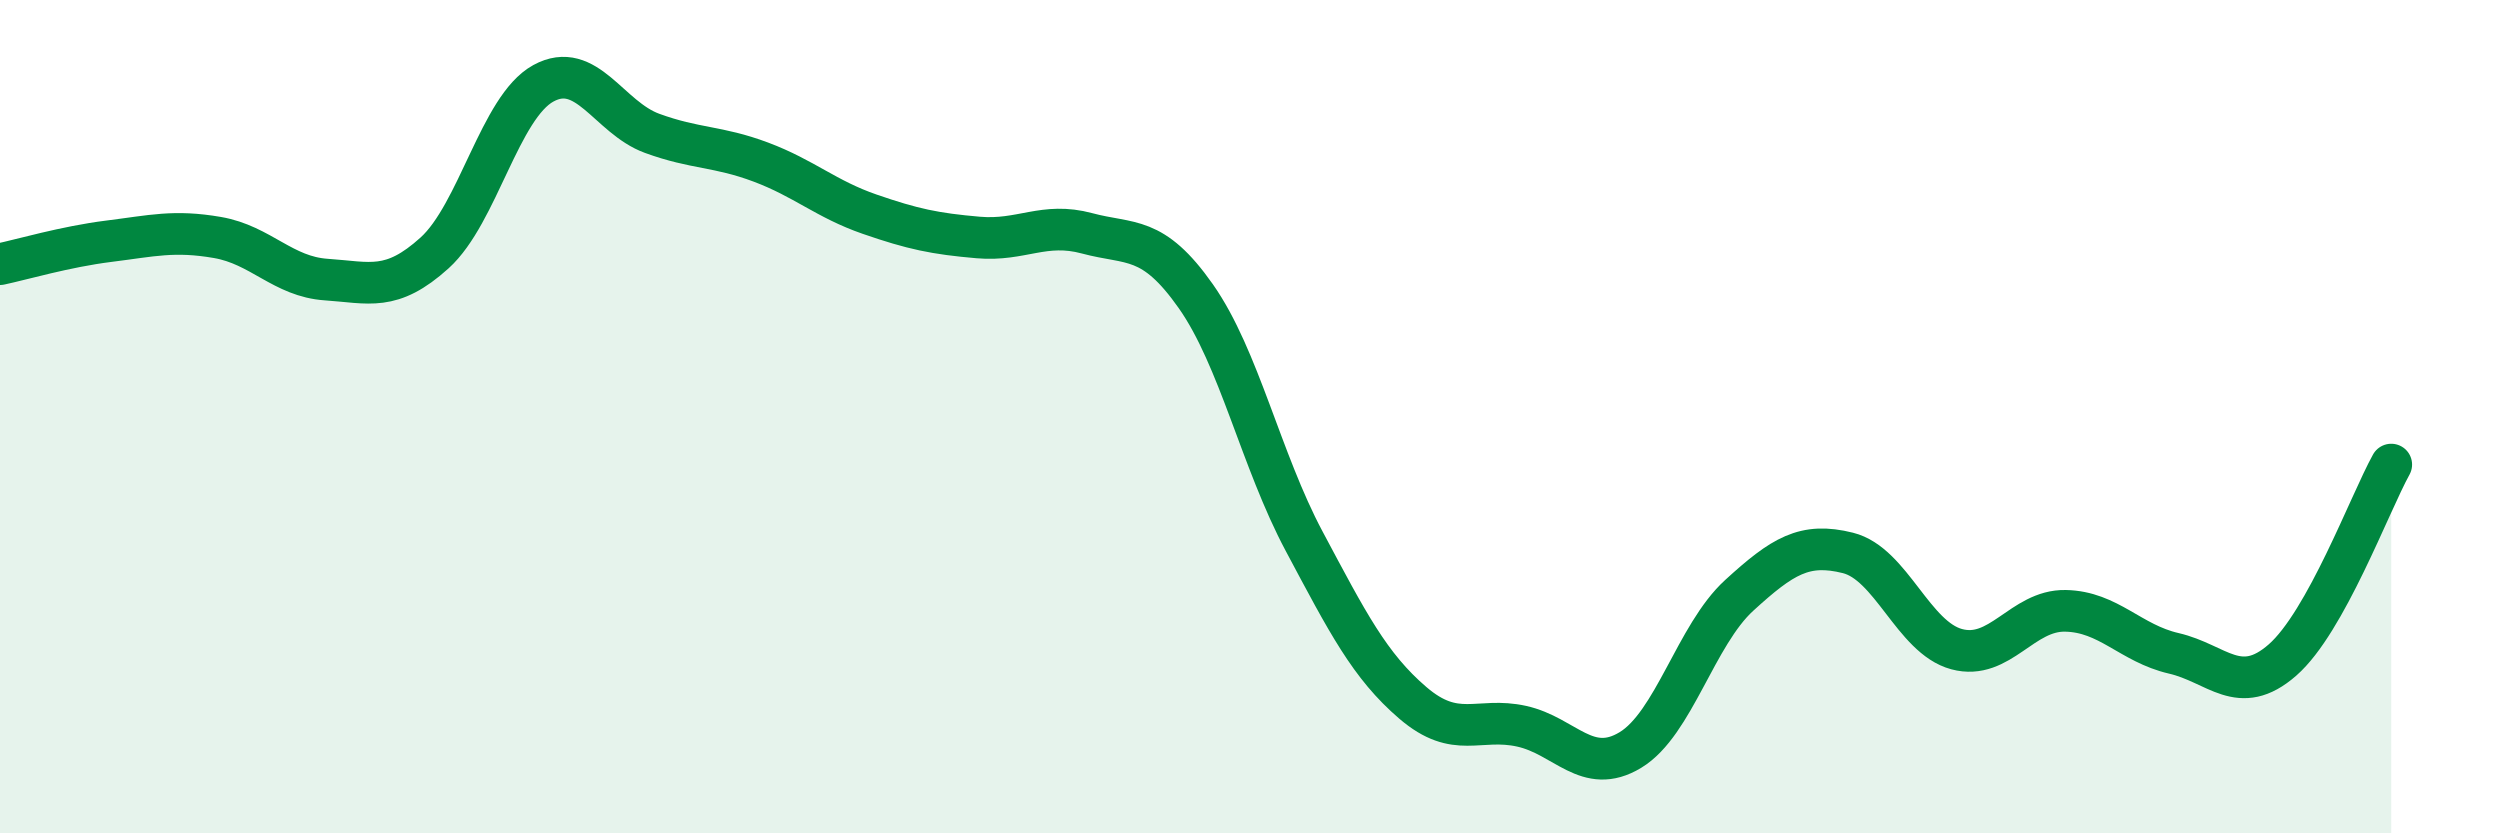
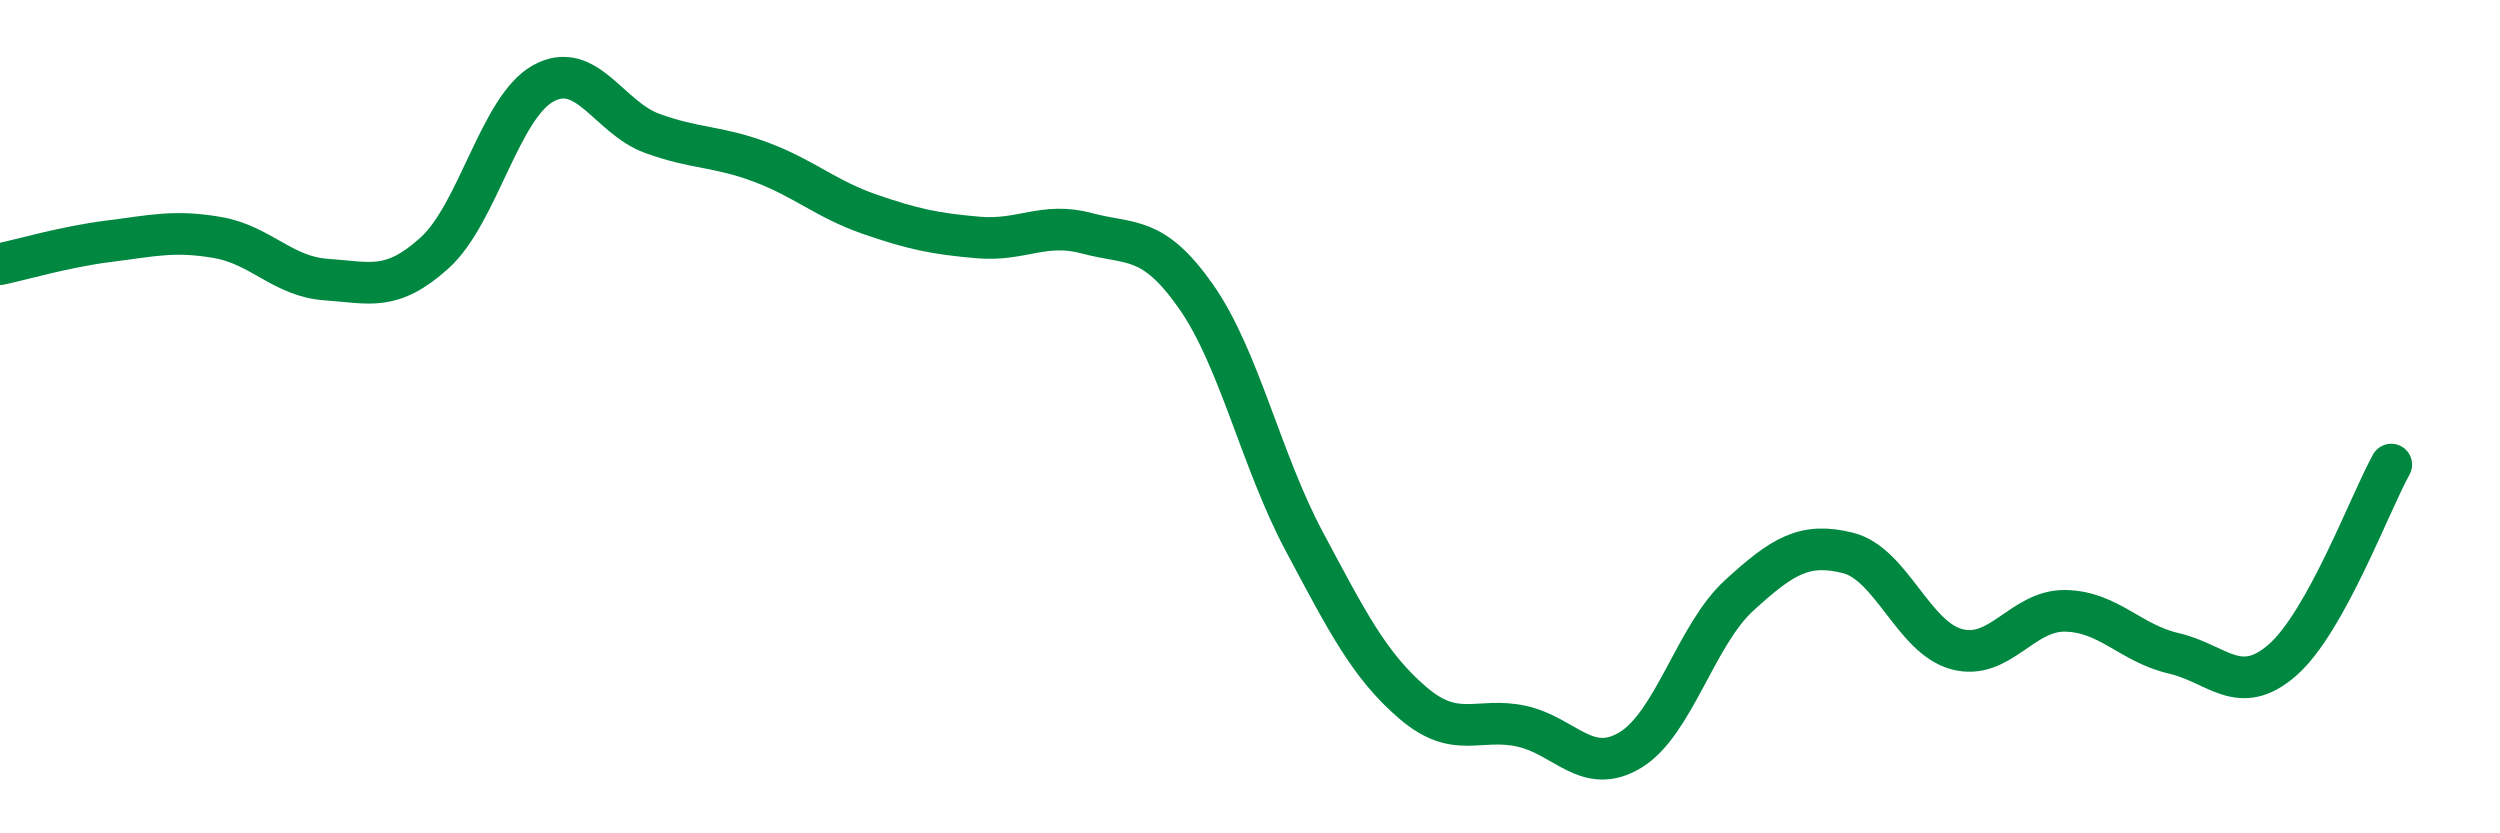
<svg xmlns="http://www.w3.org/2000/svg" width="60" height="20" viewBox="0 0 60 20">
-   <path d="M 0,6.34 C 0.52,6.23 1.57,5.92 2.61,5.79 C 3.65,5.66 4.18,5.52 5.22,5.7 C 6.26,5.88 6.79,6.64 7.83,6.71 C 8.87,6.78 9.39,7.01 10.43,6.07 C 11.47,5.13 12,2.57 13.04,2 C 14.08,1.43 14.61,2.82 15.65,3.2 C 16.69,3.58 17.22,3.5 18.26,3.89 C 19.3,4.28 19.83,4.78 20.87,5.14 C 21.91,5.5 22.44,5.61 23.48,5.7 C 24.52,5.79 25.05,5.32 26.09,5.6 C 27.13,5.88 27.66,5.63 28.7,7.11 C 29.74,8.59 30.26,11.04 31.3,12.99 C 32.34,14.94 32.87,15.98 33.91,16.87 C 34.95,17.76 35.48,17.2 36.52,17.43 C 37.56,17.66 38.09,18.63 39.13,18 C 40.17,17.37 40.7,15.24 41.74,14.29 C 42.78,13.34 43.31,13.01 44.35,13.27 C 45.39,13.53 45.92,15.3 46.96,15.58 C 48,15.86 48.53,14.64 49.57,14.66 C 50.61,14.68 51.13,15.44 52.17,15.68 C 53.21,15.92 53.74,16.75 54.78,15.84 C 55.82,14.93 56.87,12.09 57.39,11.15L57.39 20L0 20Z" fill="#008740" opacity="0.1" stroke-linecap="round" stroke-linejoin="round" />
  <path d="M 0,6.34 C 0.52,6.23 1.57,5.92 2.61,5.79 C 3.65,5.66 4.18,5.52 5.22,5.7 C 6.26,5.88 6.79,6.64 7.83,6.71 C 8.87,6.78 9.39,7.01 10.43,6.07 C 11.47,5.13 12,2.57 13.04,2 C 14.08,1.43 14.61,2.82 15.65,3.2 C 16.69,3.58 17.22,3.5 18.26,3.89 C 19.3,4.28 19.83,4.78 20.87,5.14 C 21.91,5.5 22.44,5.61 23.48,5.7 C 24.52,5.79 25.05,5.32 26.09,5.6 C 27.13,5.88 27.66,5.63 28.7,7.11 C 29.74,8.59 30.26,11.04 31.3,12.99 C 32.34,14.94 32.87,15.98 33.91,16.87 C 34.95,17.76 35.48,17.2 36.52,17.43 C 37.56,17.66 38.09,18.63 39.13,18 C 40.17,17.37 40.7,15.24 41.74,14.29 C 42.78,13.34 43.31,13.01 44.35,13.27 C 45.39,13.53 45.92,15.3 46.96,15.58 C 48,15.86 48.53,14.64 49.57,14.66 C 50.61,14.68 51.13,15.44 52.17,15.68 C 53.21,15.92 53.74,16.75 54.78,15.84 C 55.82,14.93 56.87,12.09 57.39,11.15" stroke="#008740" stroke-width="1" fill="none" stroke-linecap="round" stroke-linejoin="round" />
</svg>